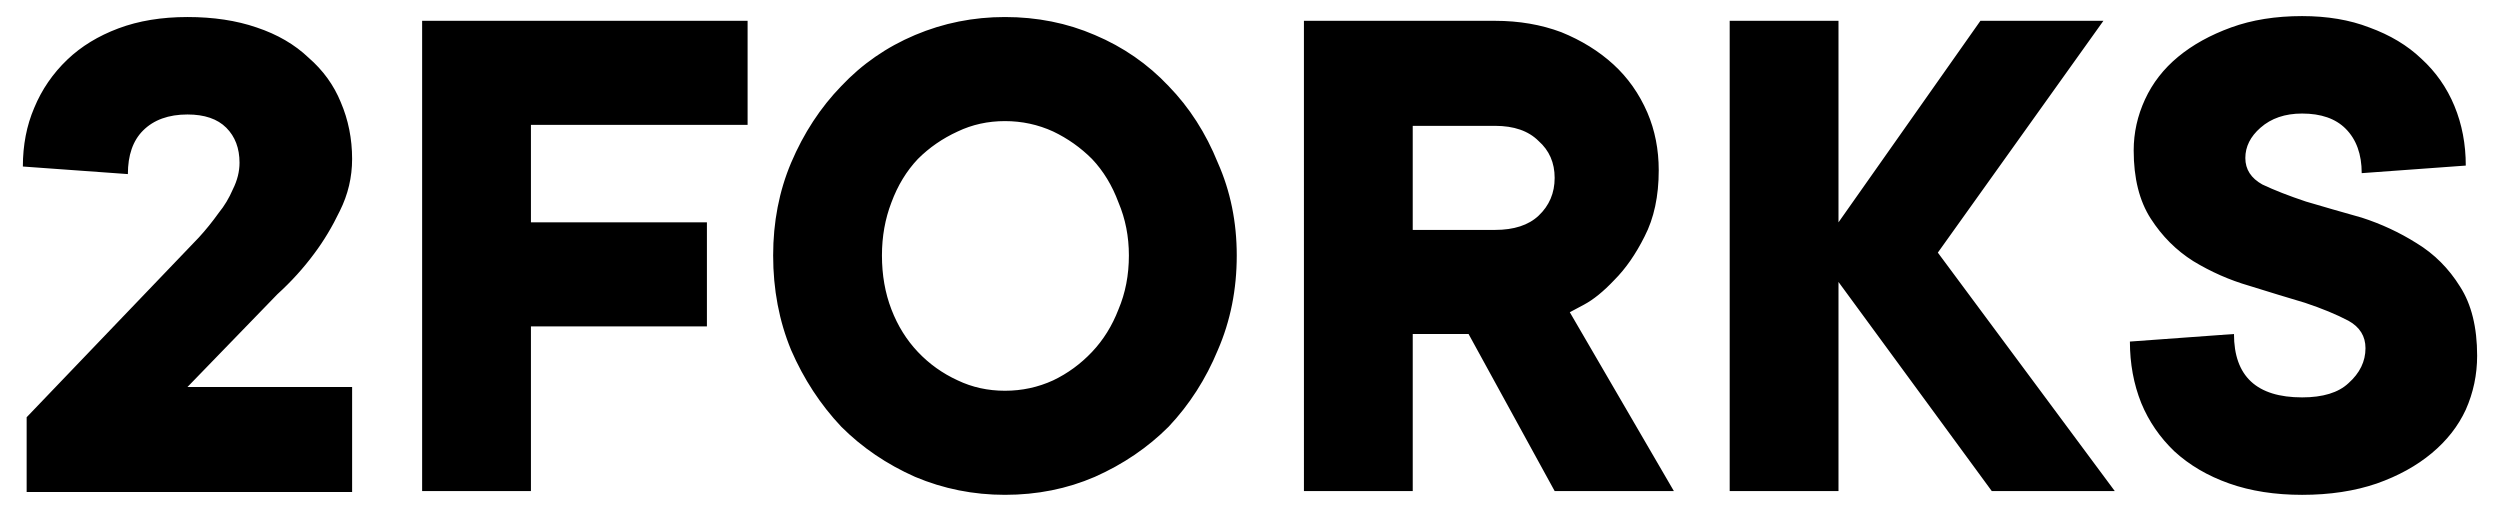
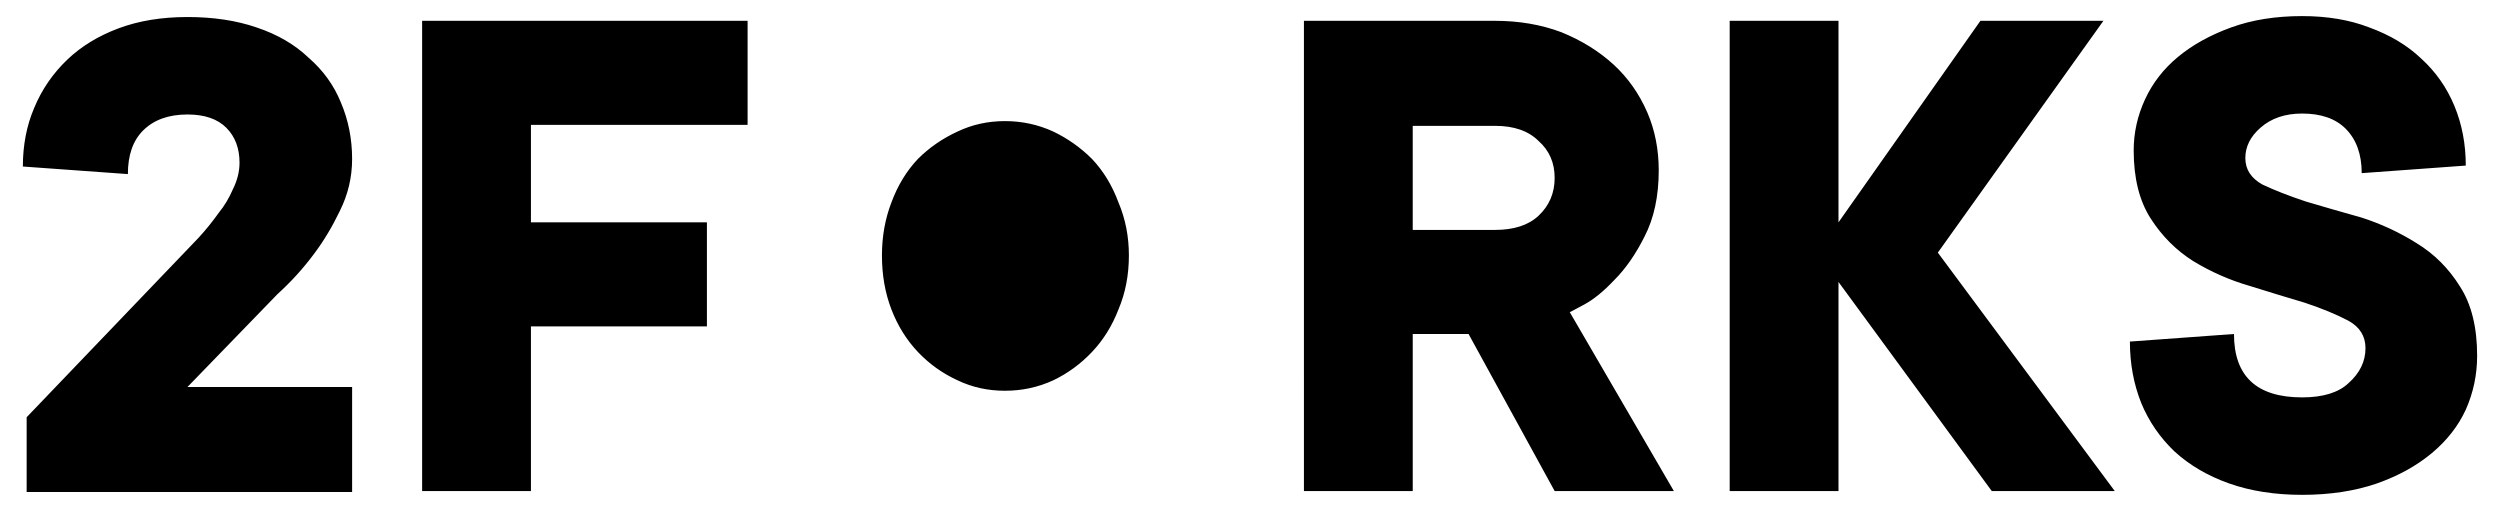
<svg xmlns="http://www.w3.org/2000/svg" version="1.2" viewBox="0 0 264 54" width="504" height="103">
  <style />
-   <path fill-rule="evenodd" d="m19.7 40.9h17.4v11.1h-34.4v-7.9l18.2-19q1.1-1.2 2.1-2.6 0.9-1.1 1.5-2.5 0.7-1.4 0.7-2.8 0-2.3-1.4-3.7-1.4-1.4-4.1-1.4-3 0-4.7 1.7-1.6 1.6-1.6 4.6l-11.1-0.8q0-3.4 1.2-6.2 1.2-2.9 3.5-5.1 2.2-2.1 5.4-3.3 3.2-1.2 7.3-1.2 4.1 0 7.3 1.1 3.3 1.1 5.5 3.2 2.3 2 3.4 4.7 1.2 2.8 1.2 6 0 2.9-1.3 5.5-1.2 2.5-2.7 4.5-1.7 2.3-3.9 4.3zm24.8 11v-49.7h34.4v11h-22.9v10.3h18.6v11h-18.6v17.4zm86.1-24.9q0 5.4-2 10-1.9 4.6-5.2 8.1-3.3 3.3-7.8 5.3-4.4 1.9-9.5 1.9-5 0-9.5-1.9-4.5-2-7.8-5.3-3.3-3.5-5.3-8.1-1.9-4.6-1.9-10 0-5.3 1.9-9.8 2-4.7 5.3-8.1 3.3-3.5 7.8-5.4 4.5-1.9 9.5-1.9 5.1 0 9.5 1.9 4.5 1.9 7.8 5.4 3.3 3.4 5.2 8.1 2 4.5 2 9.8zm-11.4 0q0-3-1.1-5.6-1-2.7-2.8-4.6-1.8-1.8-4.1-2.9-2.4-1.1-5.1-1.1-2.7 0-5 1.1-2.4 1.1-4.2 2.9-1.8 1.9-2.8 4.6-1 2.6-1 5.6 0 3.1 1 5.7 1 2.6 2.8 4.5 1.8 1.9 4.2 3 2.3 1.1 5 1.1 2.7 0 5.1-1.1 2.3-1.1 4.1-3 1.8-1.9 2.8-4.5 1.1-2.6 1.1-5.7zm18.5-24.8h20.2q3.8 0 7 1.2 3.2 1.3 5.5 3.4 2.3 2.1 3.6 5.1 1.2 2.8 1.2 6.1 0 4.1-1.5 7-1.4 2.8-3.2 4.6-1.7 1.8-3.2 2.6-1.5 0.8-1.5 0.8l11 18.9h-12.6l-9.1-16.6h-5.9v16.6h-11.5zm11.5 22.1h8.7q3 0 4.6-1.5 1.7-1.6 1.7-4 0-2.4-1.7-3.9-1.6-1.6-4.6-1.6h-8.7zm74.2 27.6h-13l-16.2-22.1v22.1h-11.5v-49.7h11.5v21.3l15-21.3h13l-17.5 24.5zm2-36q0-2.8 1.2-5.4 1.2-2.6 3.5-4.5 2.3-1.9 5.6-3.1 3.3-1.2 7.5-1.2 4 0 7.1 1.2 3.3 1.2 5.5 3.3 2.3 2.1 3.5 5 1.2 2.9 1.2 6.3l-11 0.8q0-3-1.7-4.7-1.6-1.6-4.6-1.6-2.7 0-4.4 1.5-1.6 1.4-1.6 3.2 0 1.8 1.8 2.8 1.9 0.9 4.6 1.8 2.7 0.8 5.9 1.7 3.1 1 5.8 2.7 2.8 1.7 4.6 4.6 1.8 2.8 1.8 7.3 0 3-1.2 5.7-1.2 2.6-3.6 4.6-2.4 2-5.8 3.2-3.5 1.2-7.9 1.2-4.3 0-7.7-1.2-3.4-1.2-5.8-3.4-2.3-2.2-3.5-5.1-1.2-3-1.2-6.5l11-0.8q0 6.7 7.2 6.7 3.3 0 4.9-1.5 1.8-1.6 1.8-3.7 0-1.9-1.8-2.9-1.9-1-4.6-1.9-2.7-0.8-5.9-1.8-3.1-0.9-5.9-2.6-2.7-1.7-4.5-4.5-1.8-2.8-1.8-7.2z" />
+   <path fill-rule="evenodd" d="m19.7 40.9h17.4v11.1h-34.4v-7.9l18.2-19q1.1-1.2 2.1-2.6 0.9-1.1 1.5-2.5 0.7-1.4 0.7-2.8 0-2.3-1.4-3.7-1.4-1.4-4.1-1.4-3 0-4.7 1.7-1.6 1.6-1.6 4.6l-11.1-0.8q0-3.4 1.2-6.2 1.2-2.9 3.5-5.1 2.2-2.1 5.4-3.3 3.2-1.2 7.3-1.2 4.1 0 7.3 1.1 3.3 1.1 5.5 3.2 2.3 2 3.4 4.7 1.2 2.8 1.2 6 0 2.9-1.3 5.5-1.2 2.5-2.7 4.5-1.7 2.3-3.9 4.3zm24.8 11v-49.7h34.4v11h-22.9v10.3h18.6v11h-18.6v17.4zm86.1-24.9zm-11.4 0q0-3-1.1-5.6-1-2.7-2.8-4.6-1.8-1.8-4.1-2.9-2.4-1.1-5.1-1.1-2.7 0-5 1.1-2.4 1.1-4.2 2.9-1.8 1.9-2.8 4.6-1 2.6-1 5.6 0 3.1 1 5.7 1 2.6 2.8 4.5 1.8 1.9 4.2 3 2.3 1.1 5 1.1 2.7 0 5.1-1.1 2.3-1.1 4.1-3 1.8-1.9 2.8-4.5 1.1-2.6 1.1-5.7zm18.5-24.8h20.2q3.8 0 7 1.2 3.2 1.3 5.5 3.4 2.3 2.1 3.6 5.1 1.2 2.8 1.2 6.1 0 4.1-1.5 7-1.4 2.8-3.2 4.6-1.7 1.8-3.2 2.6-1.5 0.8-1.5 0.8l11 18.9h-12.6l-9.1-16.6h-5.9v16.6h-11.5zm11.5 22.1h8.7q3 0 4.6-1.5 1.7-1.6 1.7-4 0-2.4-1.7-3.9-1.6-1.6-4.6-1.6h-8.7zm74.2 27.6h-13l-16.2-22.1v22.1h-11.5v-49.7h11.5v21.3l15-21.3h13l-17.5 24.5zm2-36q0-2.8 1.2-5.4 1.2-2.6 3.5-4.5 2.3-1.9 5.6-3.1 3.3-1.2 7.5-1.2 4 0 7.1 1.2 3.3 1.2 5.5 3.3 2.3 2.1 3.5 5 1.2 2.9 1.2 6.3l-11 0.8q0-3-1.7-4.7-1.6-1.6-4.6-1.6-2.7 0-4.4 1.5-1.6 1.4-1.6 3.2 0 1.8 1.8 2.8 1.9 0.9 4.6 1.8 2.7 0.8 5.9 1.7 3.1 1 5.8 2.7 2.8 1.7 4.6 4.6 1.8 2.8 1.8 7.3 0 3-1.2 5.7-1.2 2.6-3.6 4.6-2.4 2-5.8 3.2-3.5 1.2-7.9 1.2-4.3 0-7.7-1.2-3.4-1.2-5.8-3.4-2.3-2.2-3.5-5.1-1.2-3-1.2-6.5l11-0.8q0 6.7 7.2 6.7 3.3 0 4.9-1.5 1.8-1.6 1.8-3.7 0-1.9-1.8-2.9-1.9-1-4.6-1.9-2.7-0.8-5.9-1.8-3.1-0.9-5.9-2.6-2.7-1.7-4.5-4.5-1.8-2.8-1.8-7.2z" />
</svg>